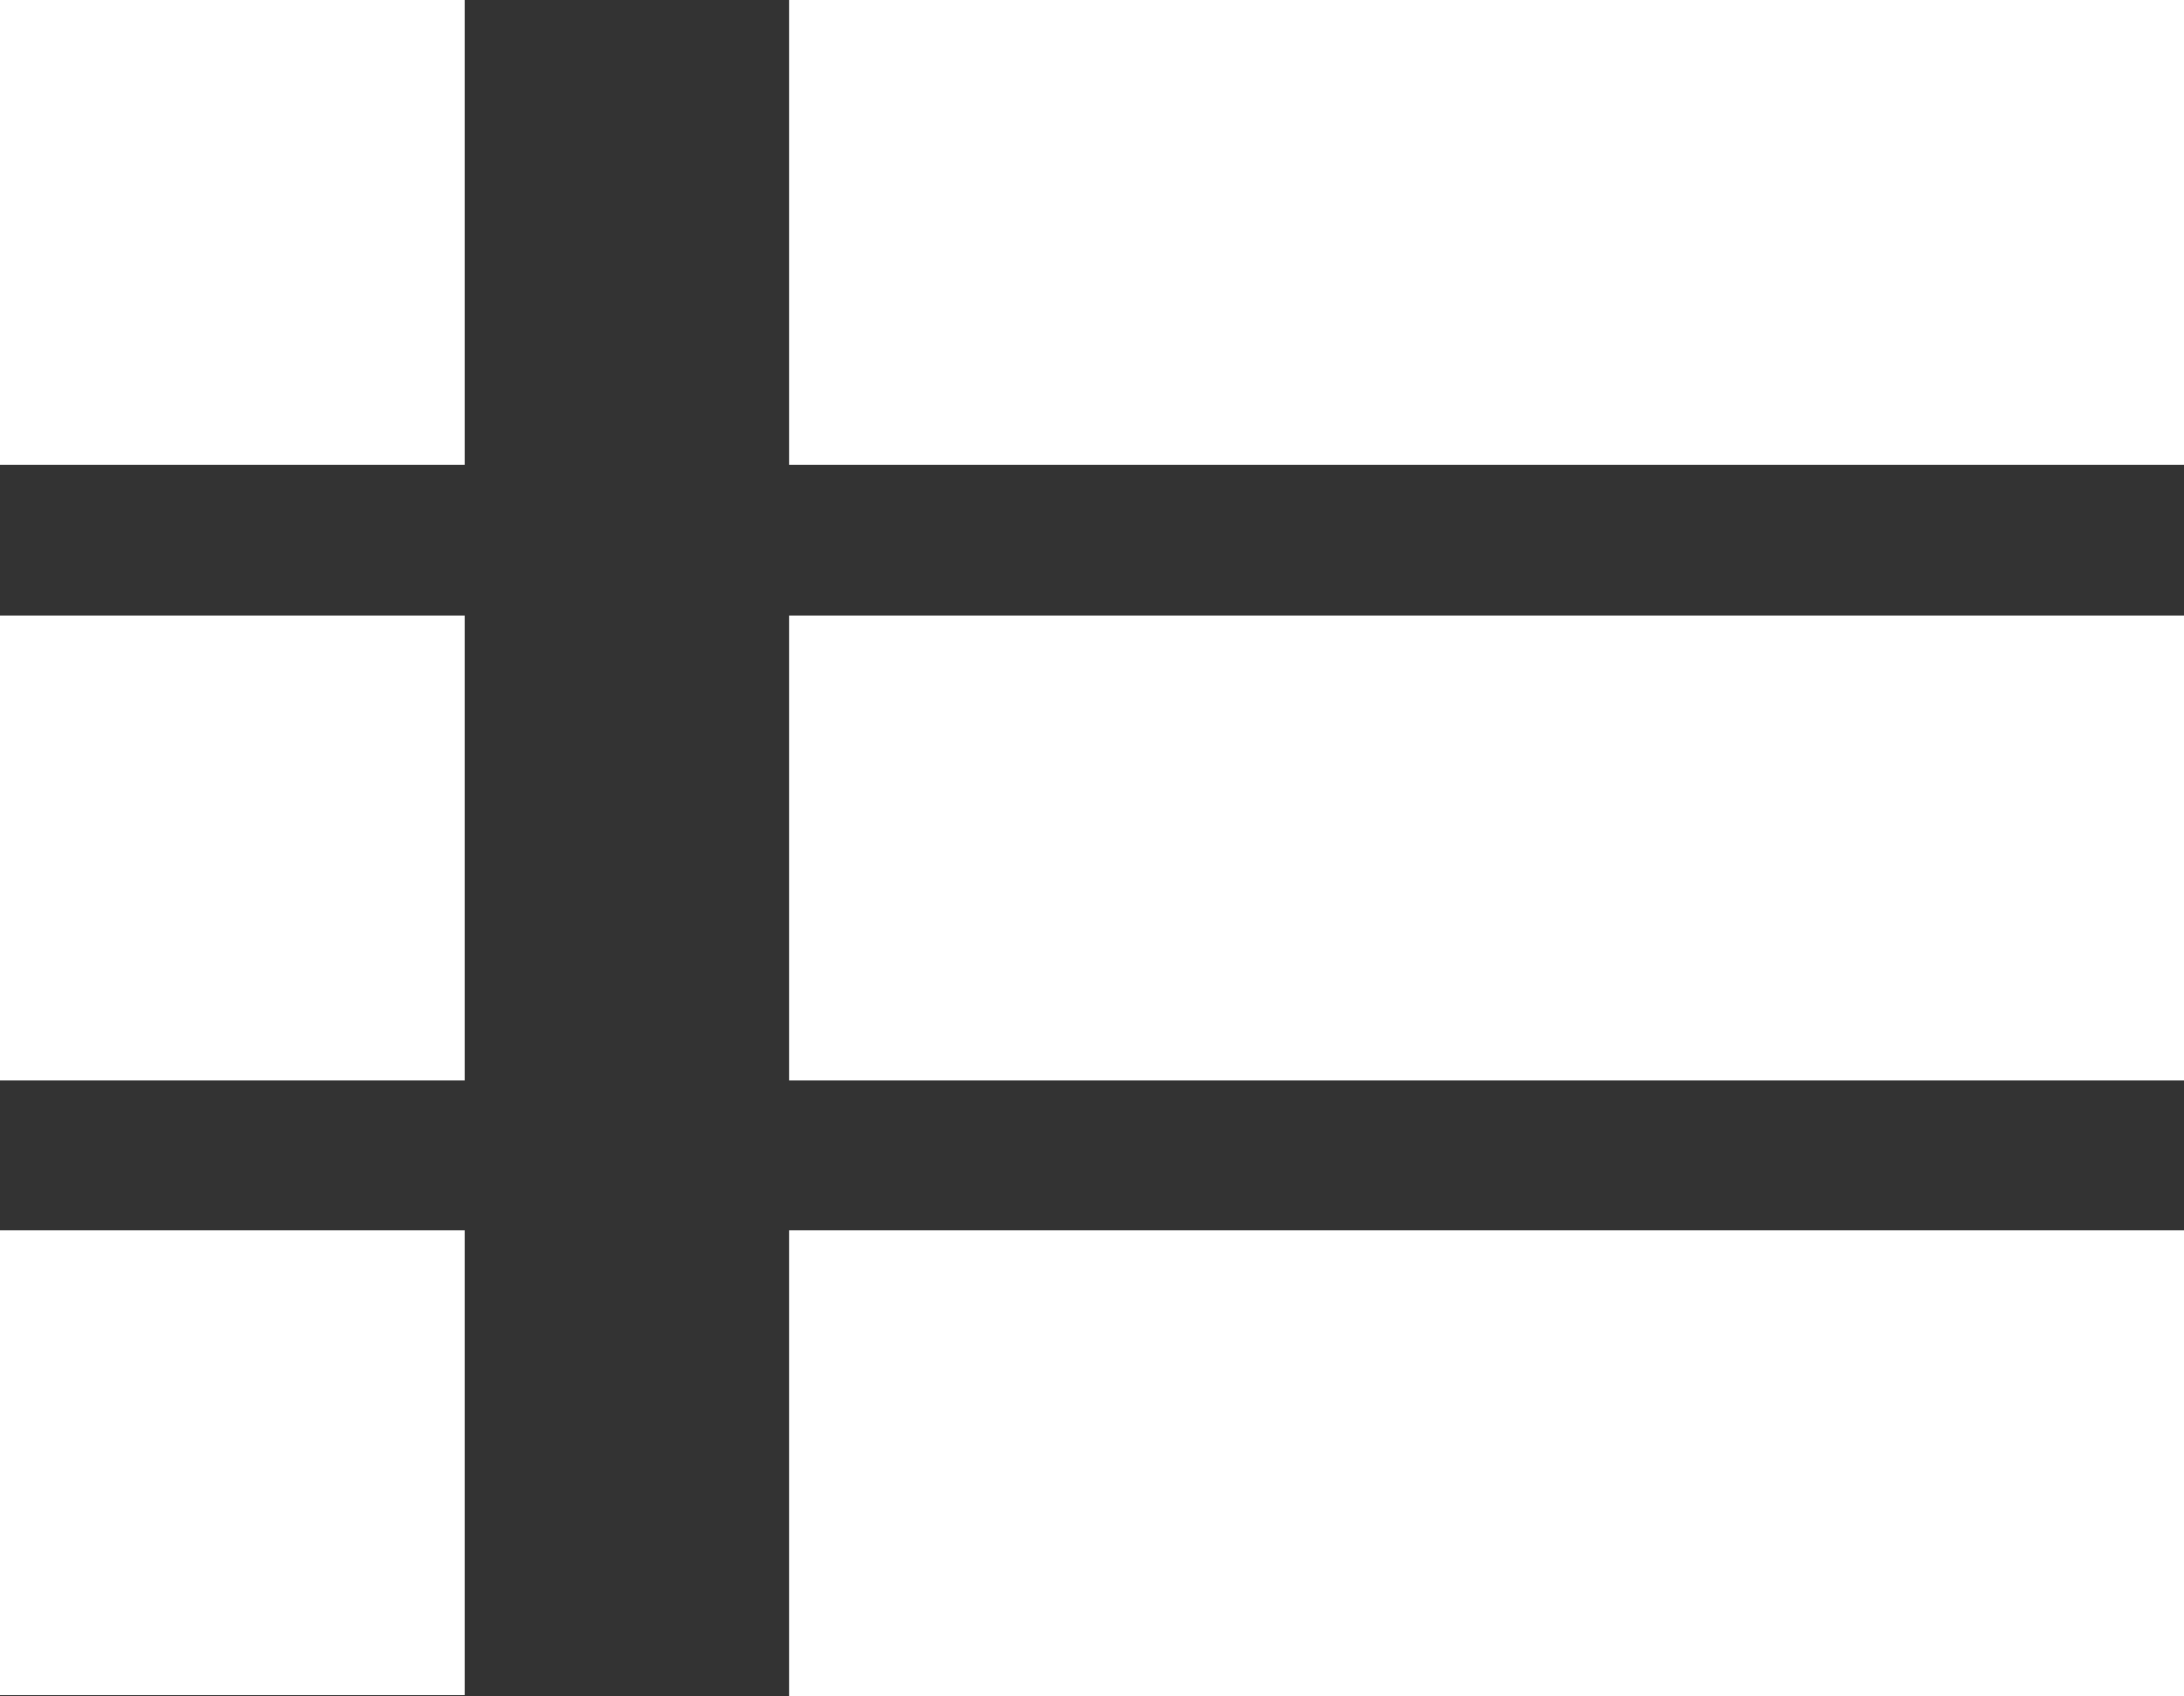
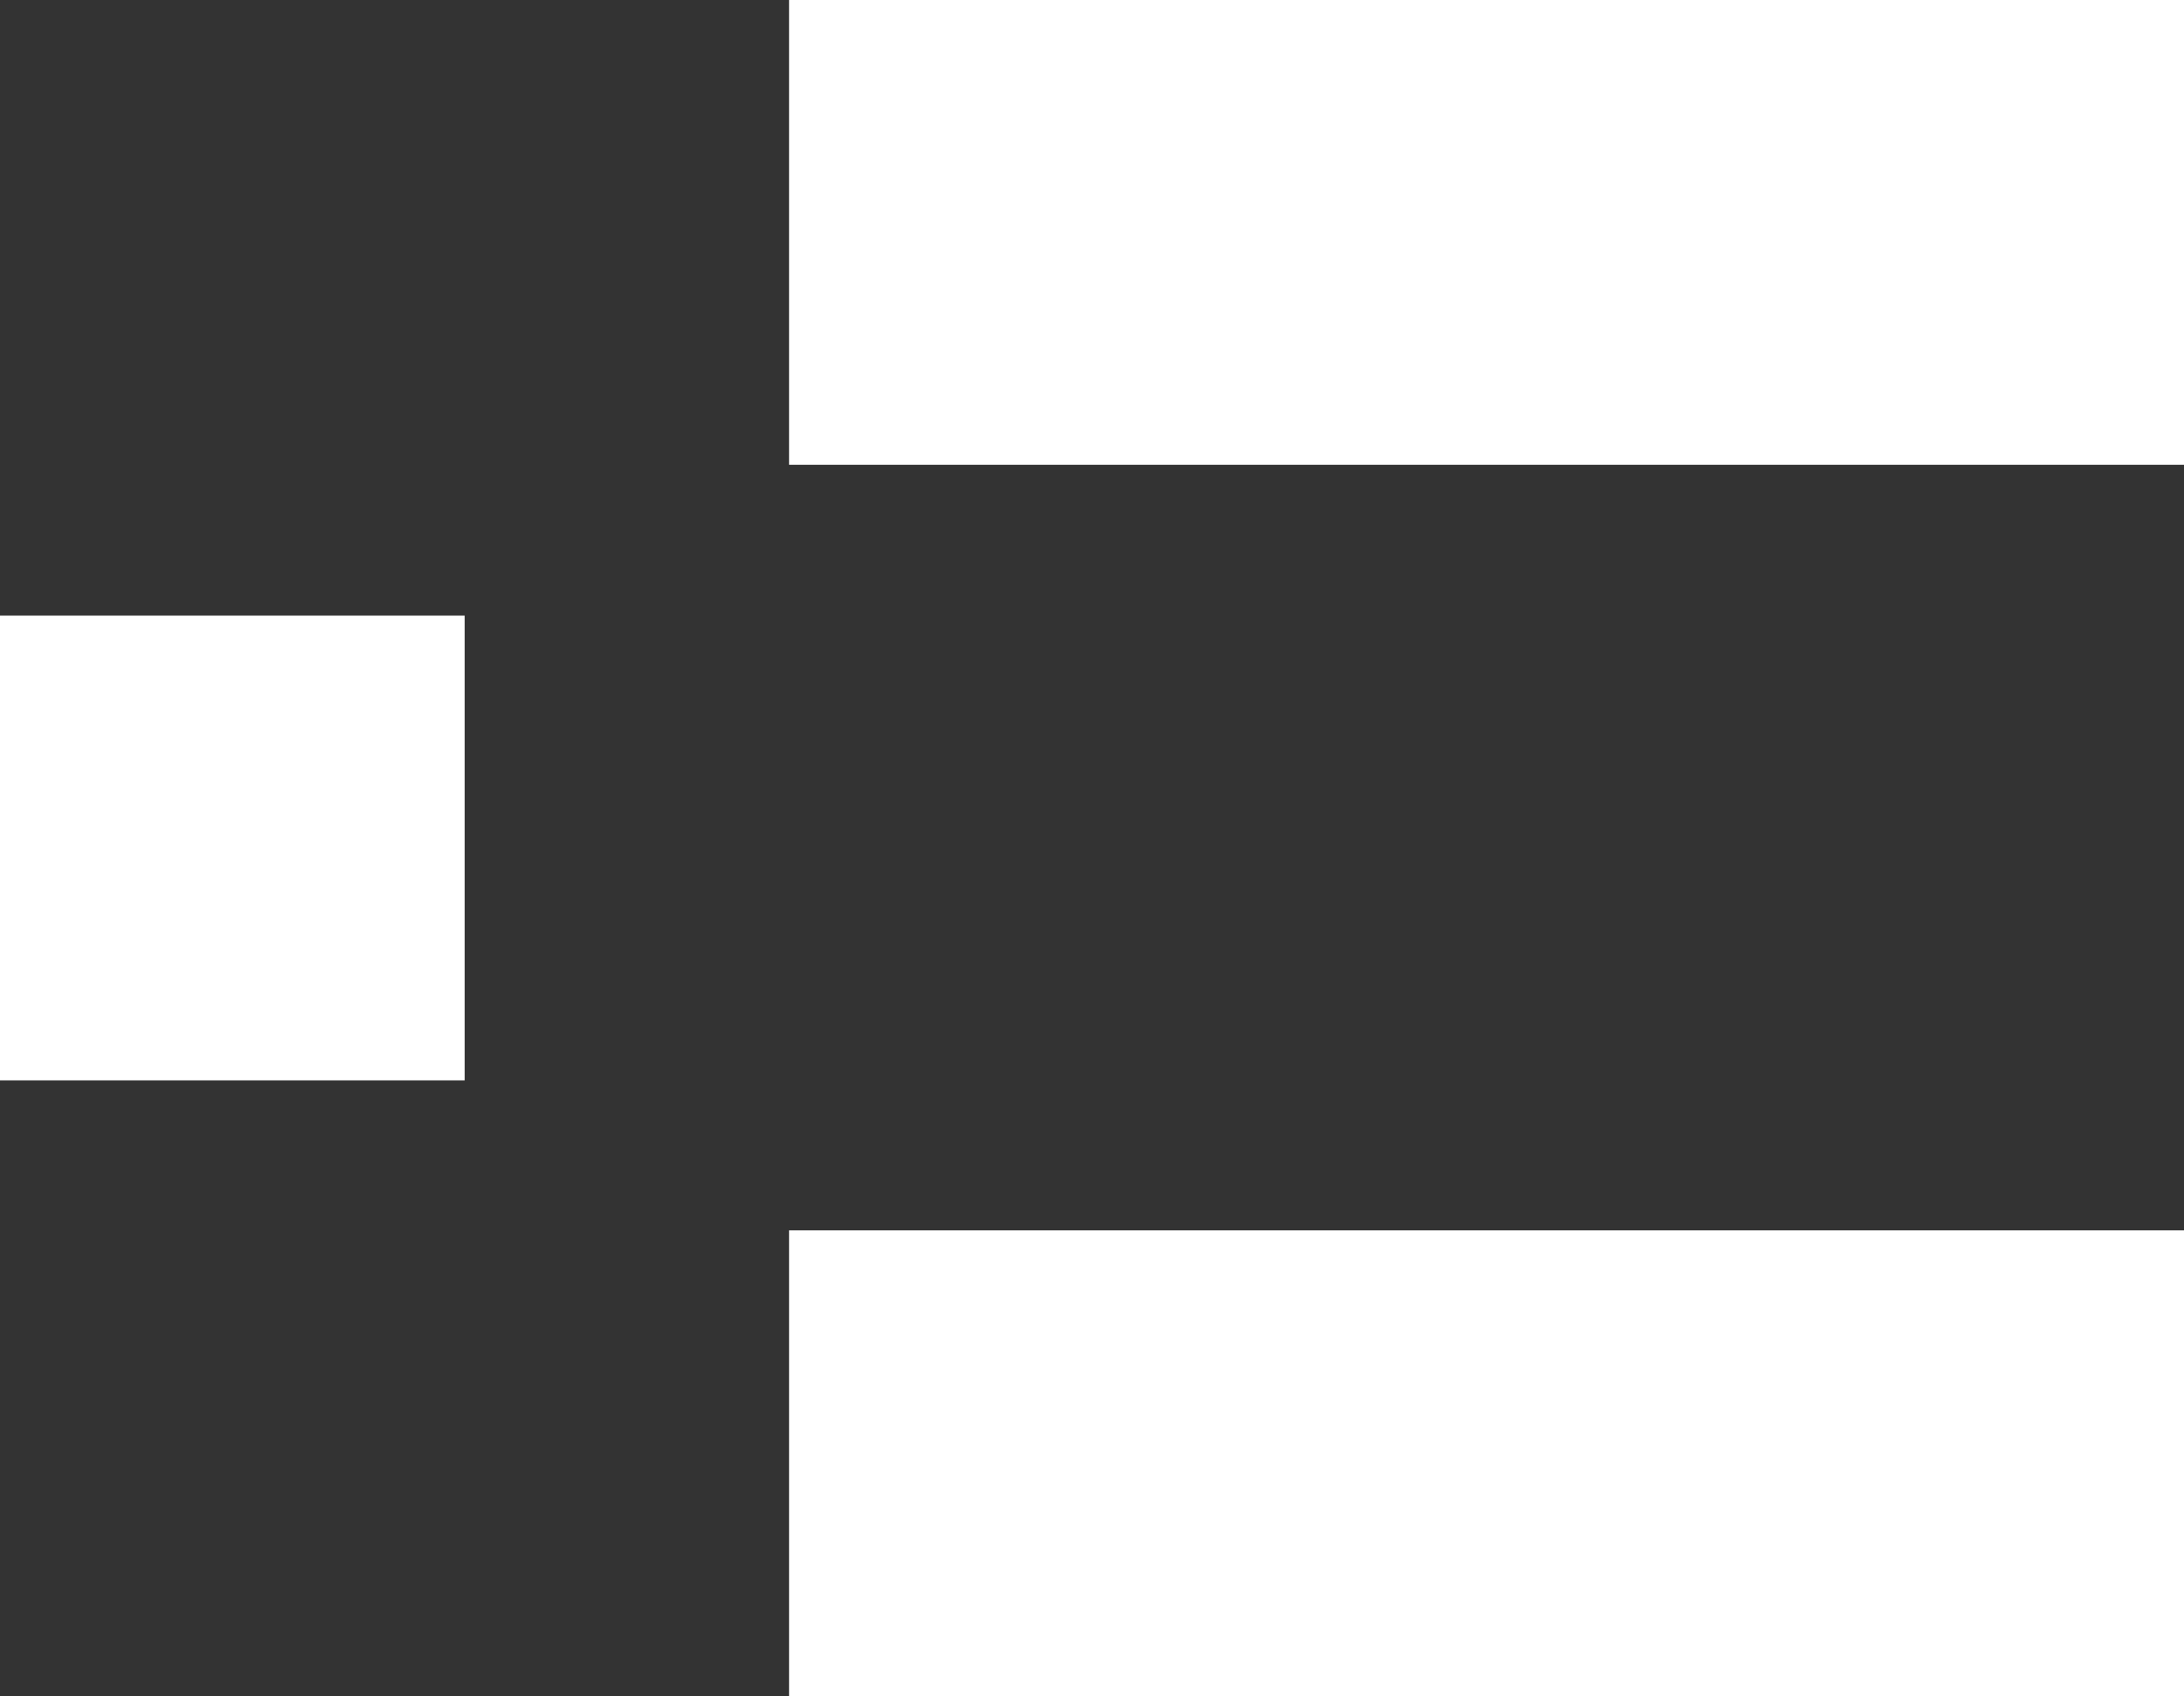
<svg xmlns="http://www.w3.org/2000/svg" viewBox="0 0 24.91 19.34">
  <rect x="0" y="0" width="24.91" height="19.34" fill="#333333" stroke="none" />
  <defs>
    <style>.cls-1{fill:#fff;}</style>
  </defs>
  <g id="レイヤー_2" data-name="レイヤー 2">
    <g id="ベース">
-       <rect class="cls-1" width="5.3" height="5.3" />
      <polygon class="cls-1" points="19.61 0 14.3 0 9 0 9 5.3 14.3 5.3 19.61 5.3 24.91 5.3 24.91 0 19.61 0" />
      <rect class="cls-1" y="7.02" width="5.3" height="5.3" />
-       <polygon class="cls-1" points="19.61 7.02 14.3 7.02 9 7.02 9 12.32 14.3 12.32 19.61 12.32 24.91 12.32 24.91 7.02 19.61 7.02" />
-       <rect class="cls-1" y="14.03" width="5.3" height="5.3" />
      <polygon class="cls-1" points="19.61 14.03 14.3 14.03 9 14.03 9 19.34 14.3 19.34 19.61 19.34 24.91 19.34 24.91 14.03 19.61 14.03" />
    </g>
  </g>
</svg>